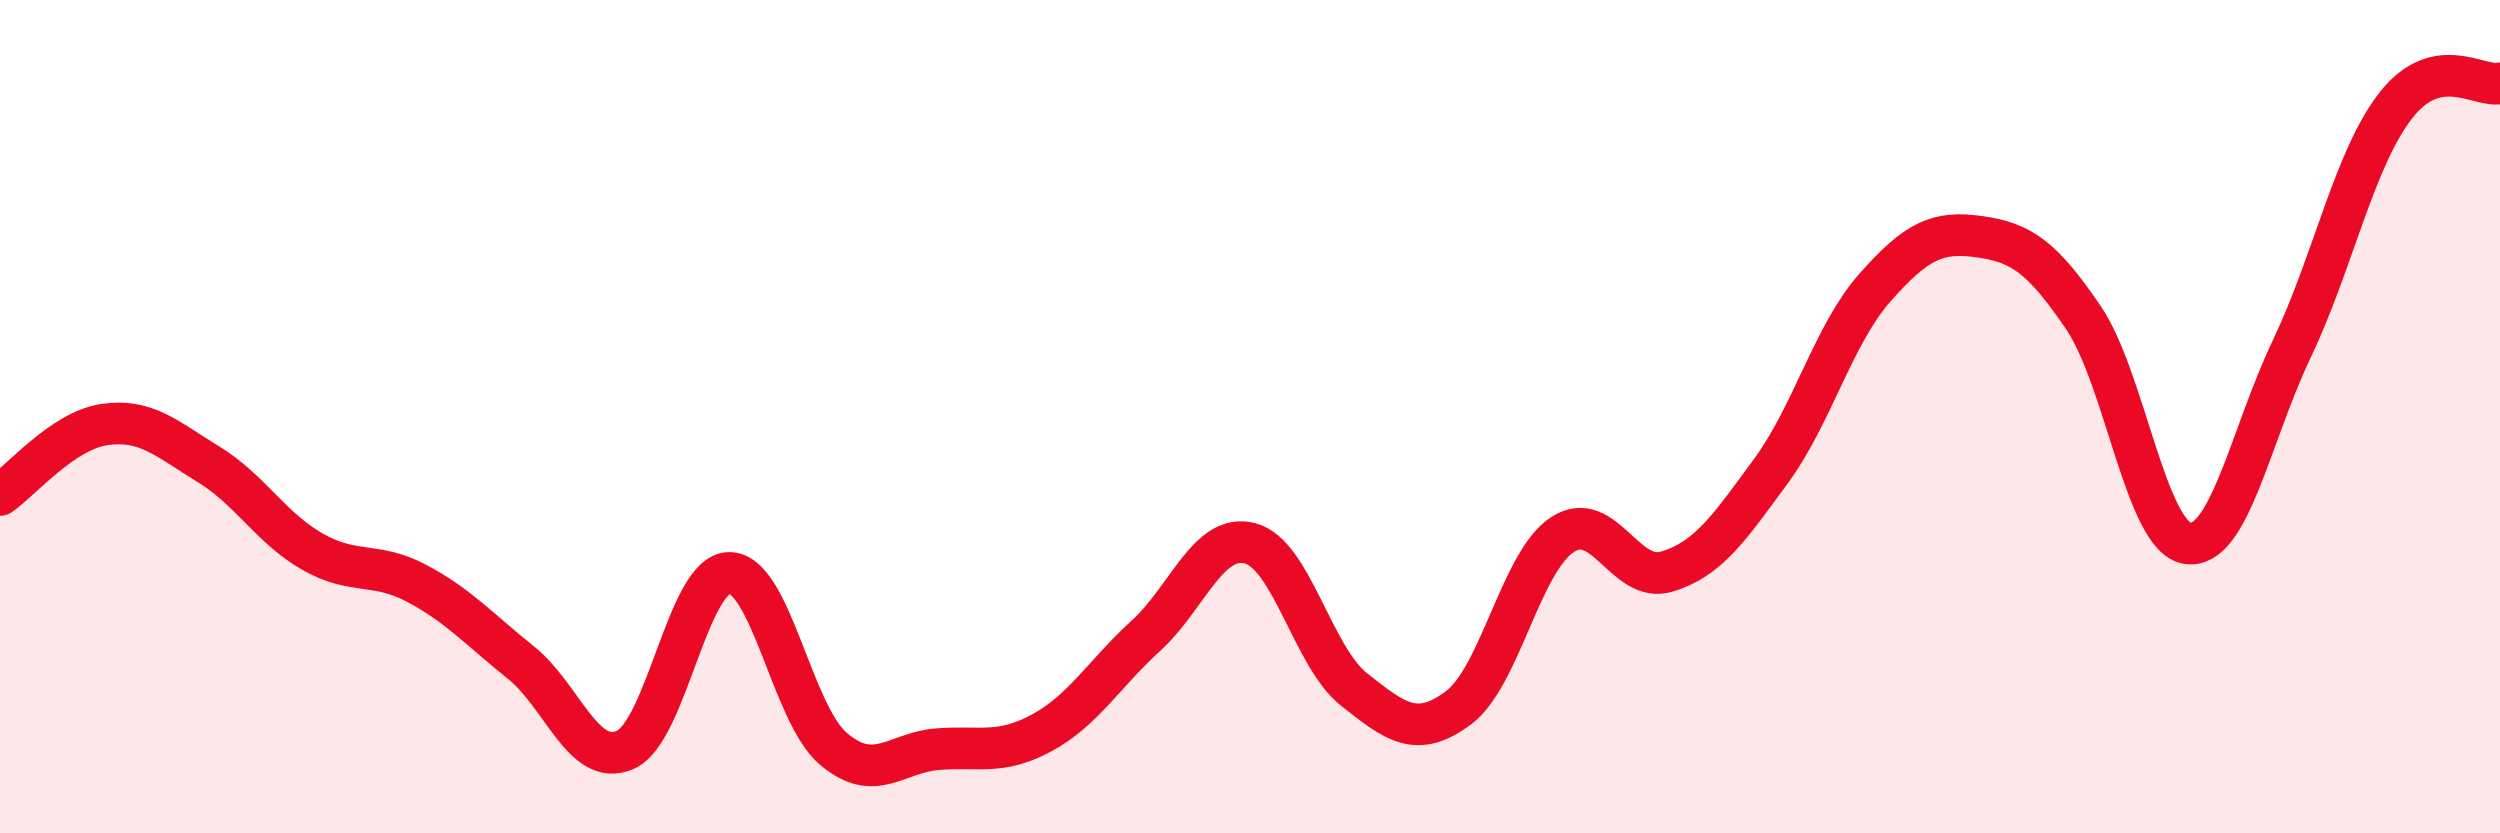
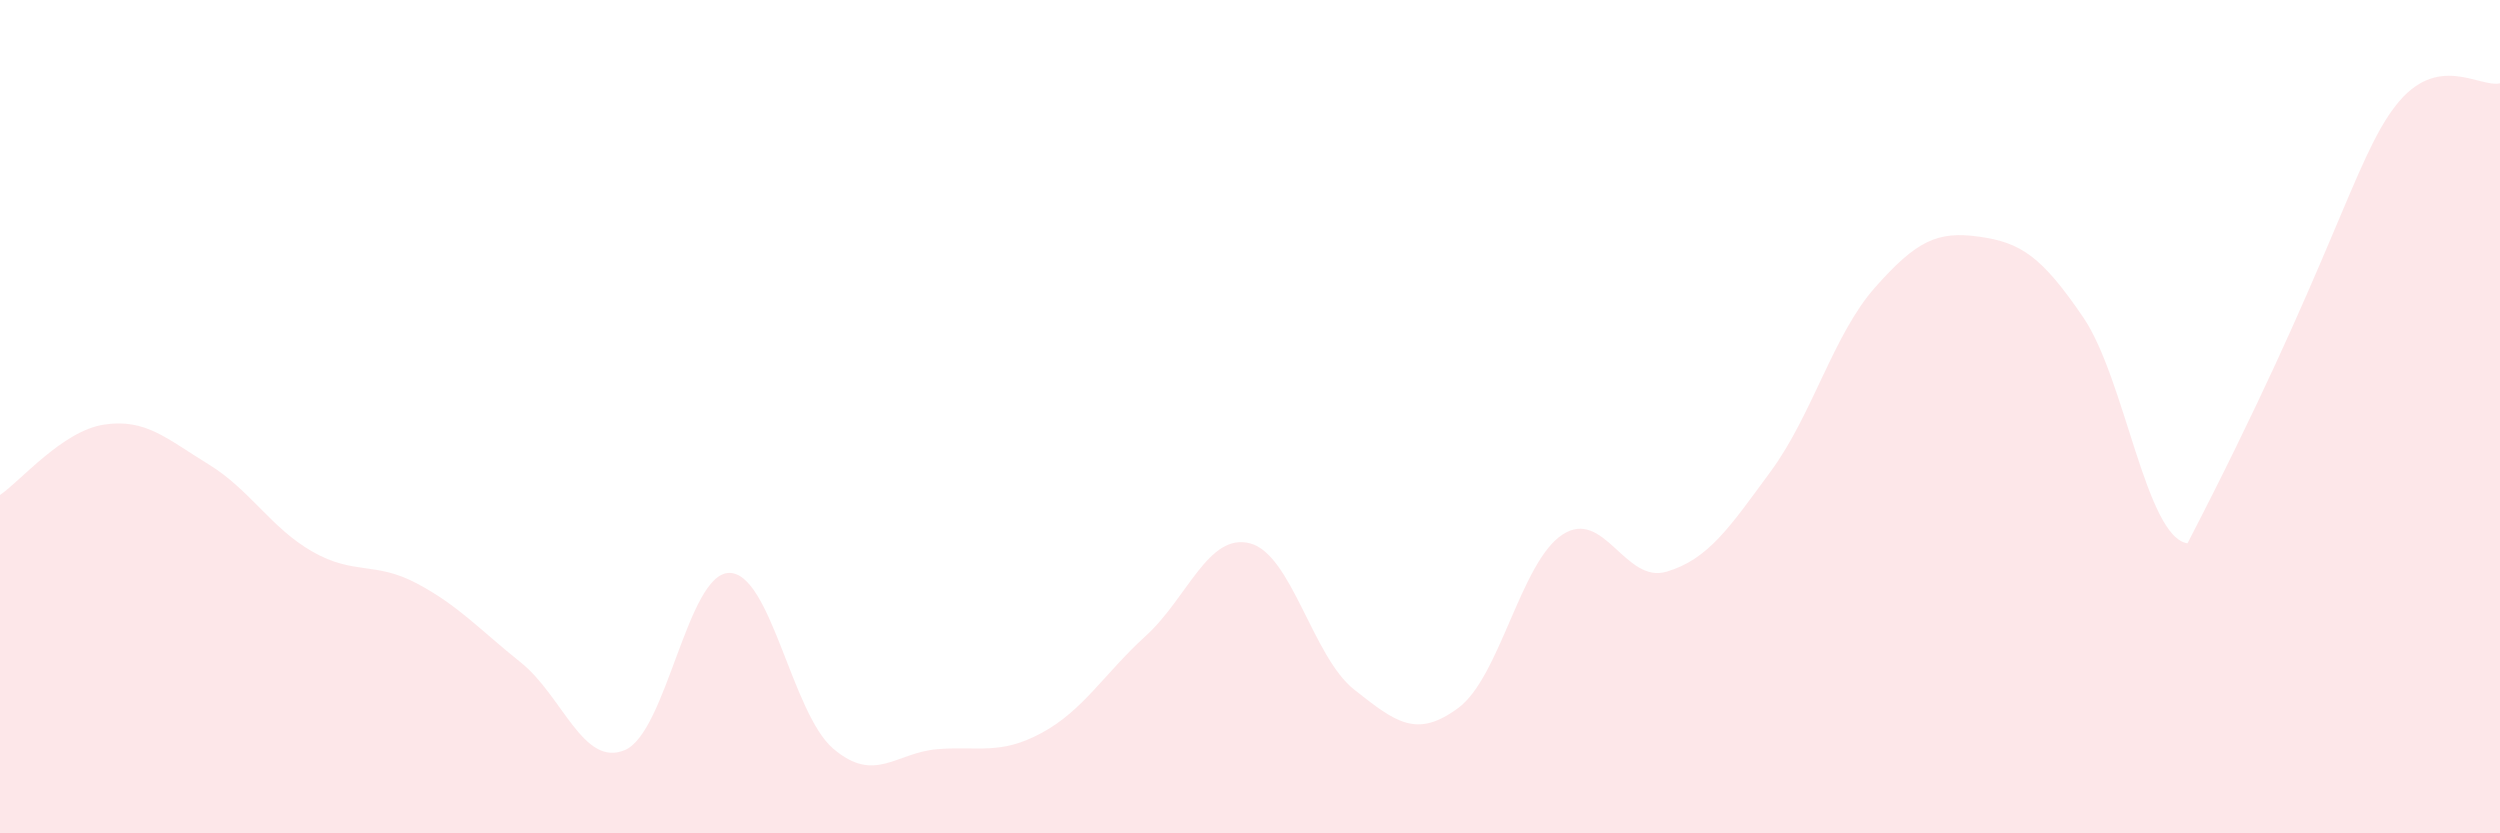
<svg xmlns="http://www.w3.org/2000/svg" width="60" height="20" viewBox="0 0 60 20">
-   <path d="M 0,11.88 C 0.5,11.54 1.5,10.34 2.5,10.19 C 3.5,10.04 4,10.53 5,11.14 C 6,11.75 6.5,12.67 7.5,13.24 C 8.5,13.81 9,13.47 10,14 C 11,14.53 11.5,15.1 12.5,15.9 C 13.5,16.7 14,18.43 15,18 C 16,17.57 16.5,13.76 17.5,13.75 C 18.5,13.74 19,17.12 20,17.97 C 21,18.82 21.5,18.06 22.5,17.98 C 23.5,17.9 24,18.13 25,17.59 C 26,17.05 26.5,16.17 27.5,15.26 C 28.5,14.35 29,12.78 30,13.04 C 31,13.3 31.5,15.76 32.5,16.55 C 33.5,17.34 34,17.73 35,16.99 C 36,16.25 36.5,13.48 37.5,12.83 C 38.5,12.18 39,14.02 40,13.72 C 41,13.42 41.5,12.67 42.5,11.31 C 43.5,9.95 44,8.03 45,6.9 C 46,5.77 46.5,5.54 47.5,5.68 C 48.5,5.82 49,6.15 50,7.62 C 51,9.09 51.5,12.89 52.5,13.04 C 53.5,13.19 54,10.48 55,8.38 C 56,6.28 56.5,3.81 57.5,2.53 C 58.5,1.25 59.5,2.11 60,2L60 20L0 20Z" fill="#EB0A25" opacity="0.1" stroke-linecap="round" stroke-linejoin="round" />
-   <path d="M 0,11.88 C 0.5,11.54 1.5,10.34 2.5,10.19 C 3.5,10.04 4,10.53 5,11.14 C 6,11.75 6.5,12.67 7.5,13.24 C 8.5,13.81 9,13.47 10,14 C 11,14.53 11.5,15.1 12.5,15.9 C 13.5,16.7 14,18.43 15,18 C 16,17.57 16.5,13.76 17.5,13.75 C 18.5,13.74 19,17.12 20,17.97 C 21,18.82 21.5,18.06 22.5,17.98 C 23.5,17.9 24,18.13 25,17.59 C 26,17.05 26.5,16.17 27.5,15.26 C 28.5,14.35 29,12.78 30,13.04 C 31,13.3 31.5,15.76 32.5,16.55 C 33.5,17.34 34,17.73 35,16.99 C 36,16.25 36.5,13.48 37.5,12.83 C 38.5,12.18 39,14.02 40,13.72 C 41,13.42 41.5,12.67 42.5,11.31 C 43.5,9.95 44,8.03 45,6.9 C 46,5.77 46.5,5.54 47.5,5.68 C 48.5,5.82 49,6.15 50,7.62 C 51,9.09 51.5,12.89 52.5,13.04 C 53.5,13.19 54,10.48 55,8.38 C 56,6.28 56.5,3.81 57.5,2.53 C 58.5,1.25 59.5,2.11 60,2" stroke="#EB0A25" stroke-width="1" fill="none" stroke-linecap="round" stroke-linejoin="round" />
+   <path d="M 0,11.88 C 0.5,11.54 1.5,10.34 2.5,10.19 C 3.5,10.04 4,10.53 5,11.14 C 6,11.75 6.5,12.67 7.5,13.24 C 8.5,13.81 9,13.47 10,14 C 11,14.53 11.5,15.1 12.5,15.9 C 13.5,16.7 14,18.43 15,18 C 16,17.57 16.5,13.76 17.5,13.75 C 18.5,13.74 19,17.12 20,17.97 C 21,18.82 21.5,18.06 22.5,17.98 C 23.5,17.9 24,18.13 25,17.59 C 26,17.05 26.5,16.17 27.5,15.26 C 28.5,14.35 29,12.78 30,13.04 C 31,13.3 31.5,15.76 32.5,16.55 C 33.5,17.34 34,17.73 35,16.99 C 36,16.25 36.5,13.48 37.5,12.83 C 38.5,12.18 39,14.02 40,13.72 C 41,13.42 41.5,12.67 42.5,11.31 C 43.5,9.95 44,8.03 45,6.9 C 46,5.77 46.5,5.54 47.5,5.68 C 48.5,5.82 49,6.15 50,7.62 C 51,9.09 51.5,12.89 52.5,13.04 C 56,6.28 56.5,3.81 57.5,2.53 C 58.5,1.25 59.5,2.11 60,2L60 20L0 20Z" fill="#EB0A25" opacity="0.1" stroke-linecap="round" stroke-linejoin="round" />
</svg>